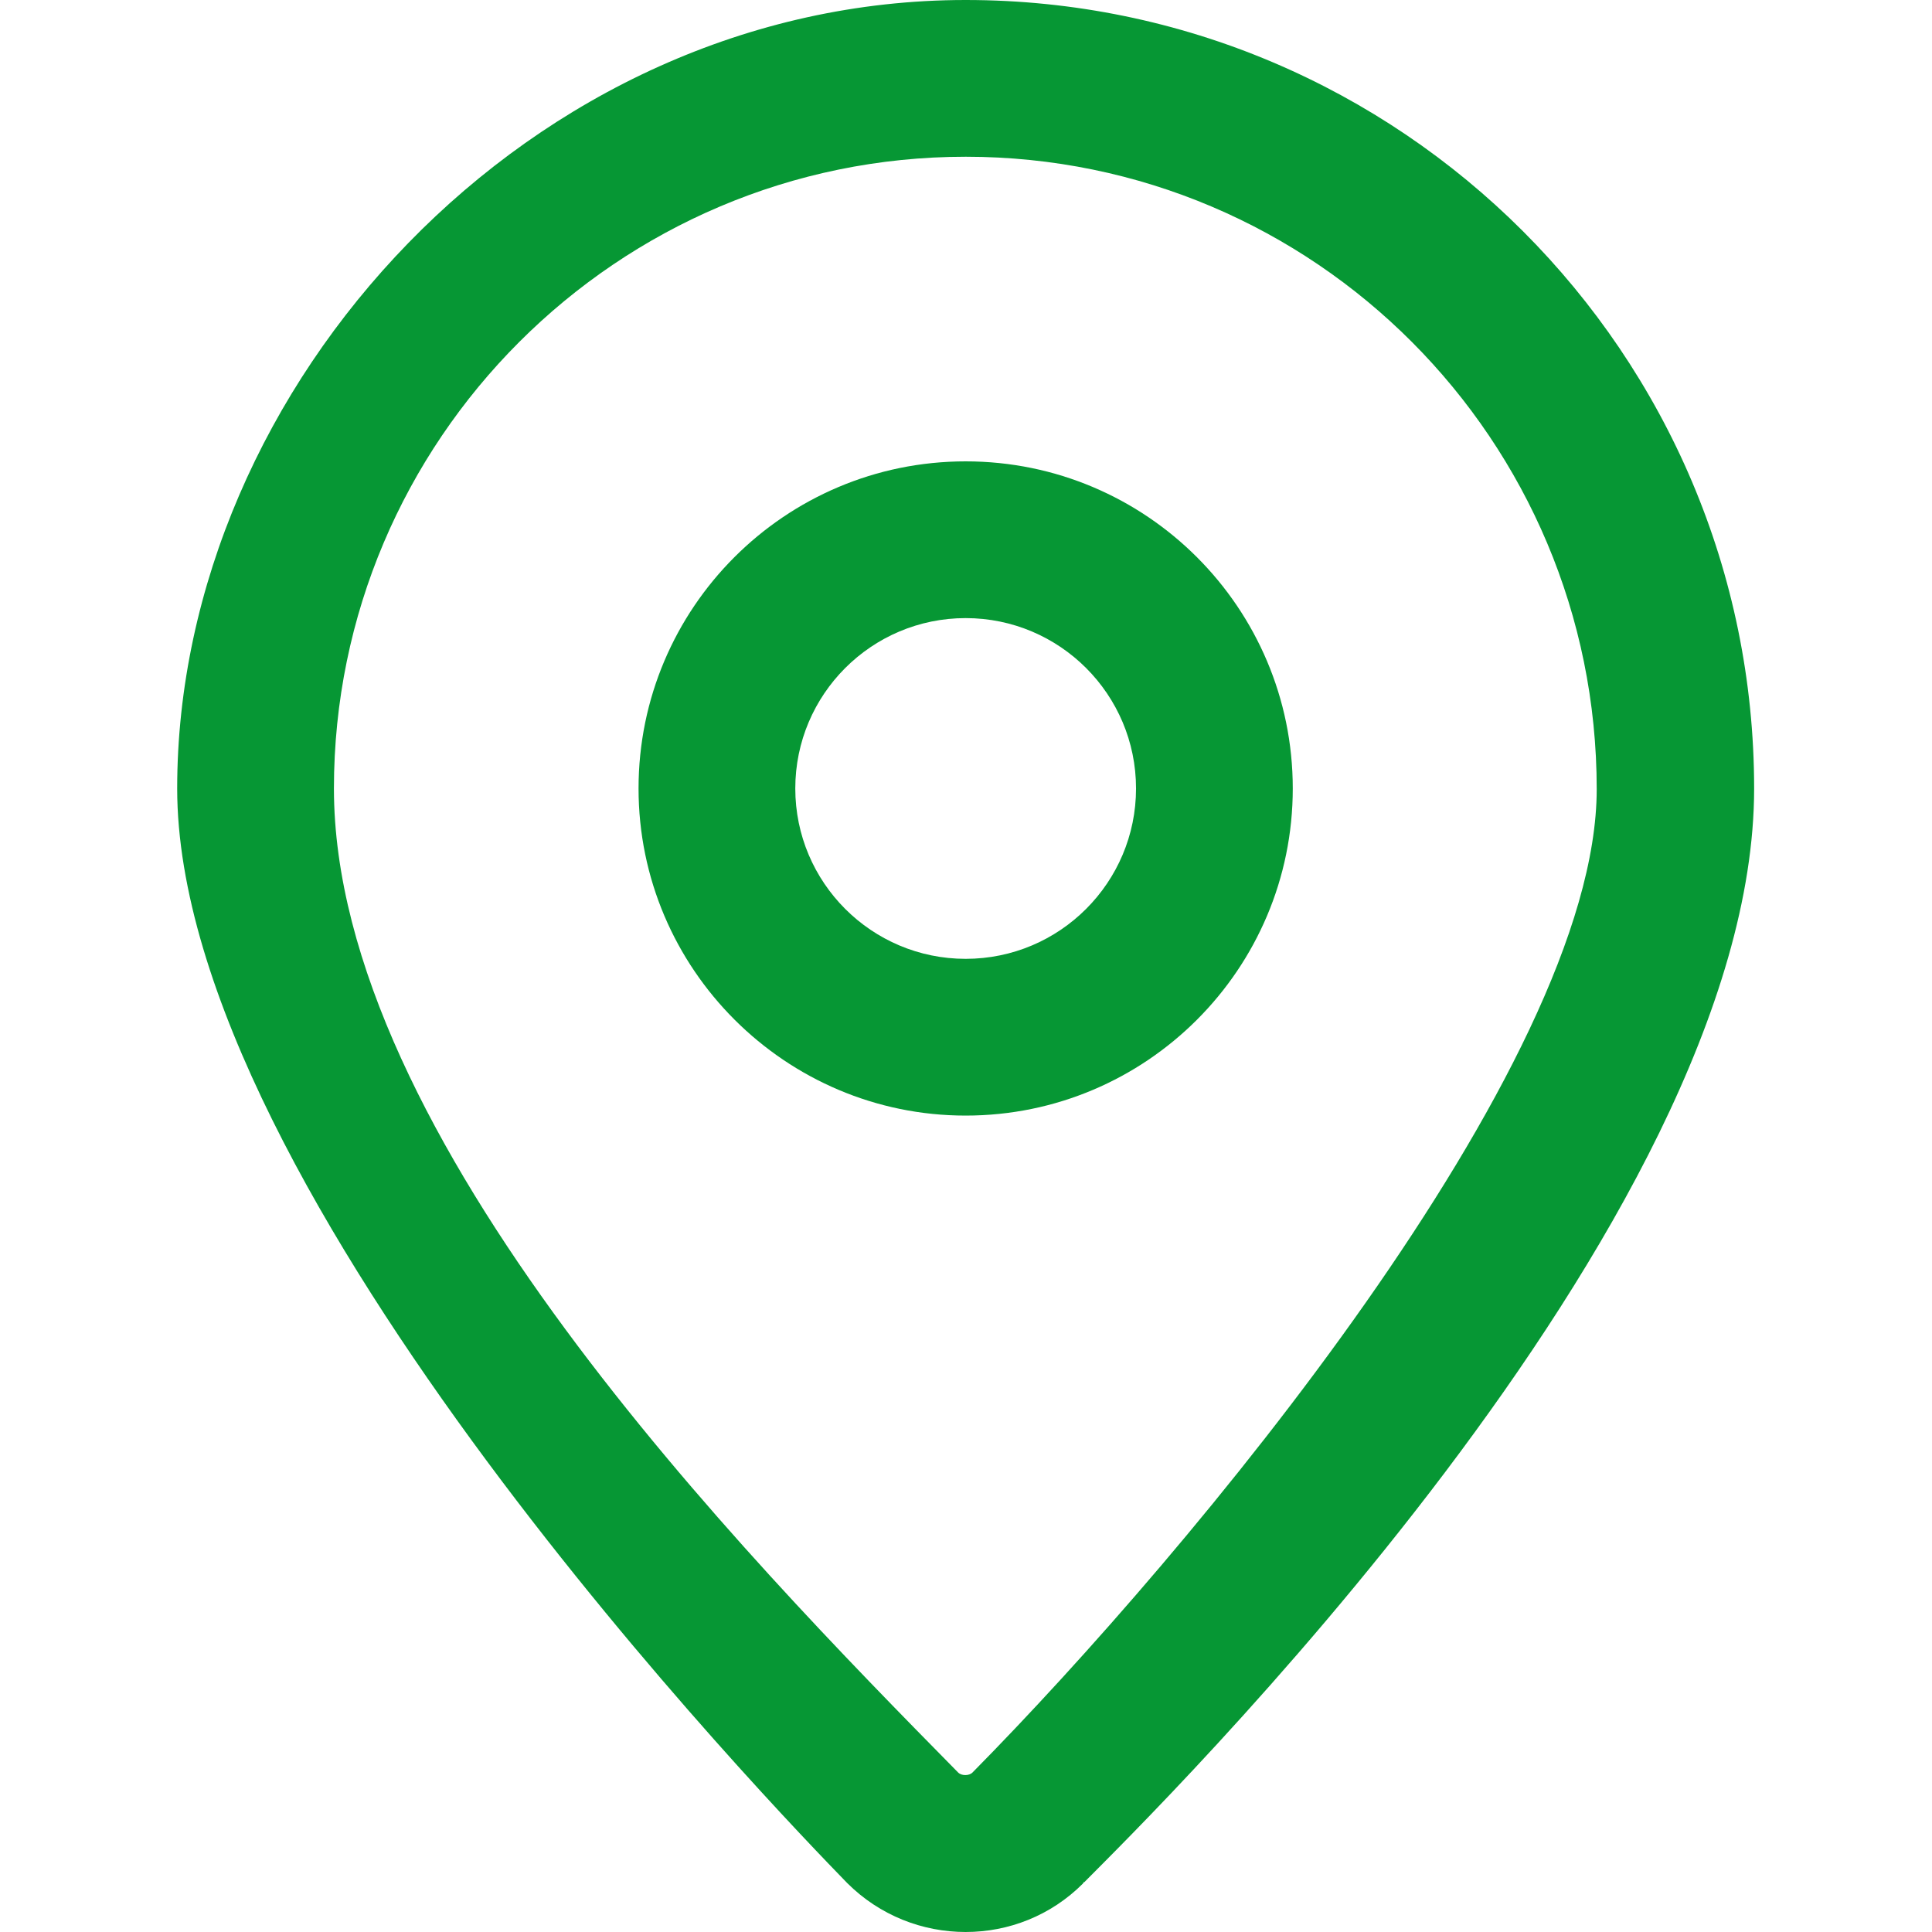
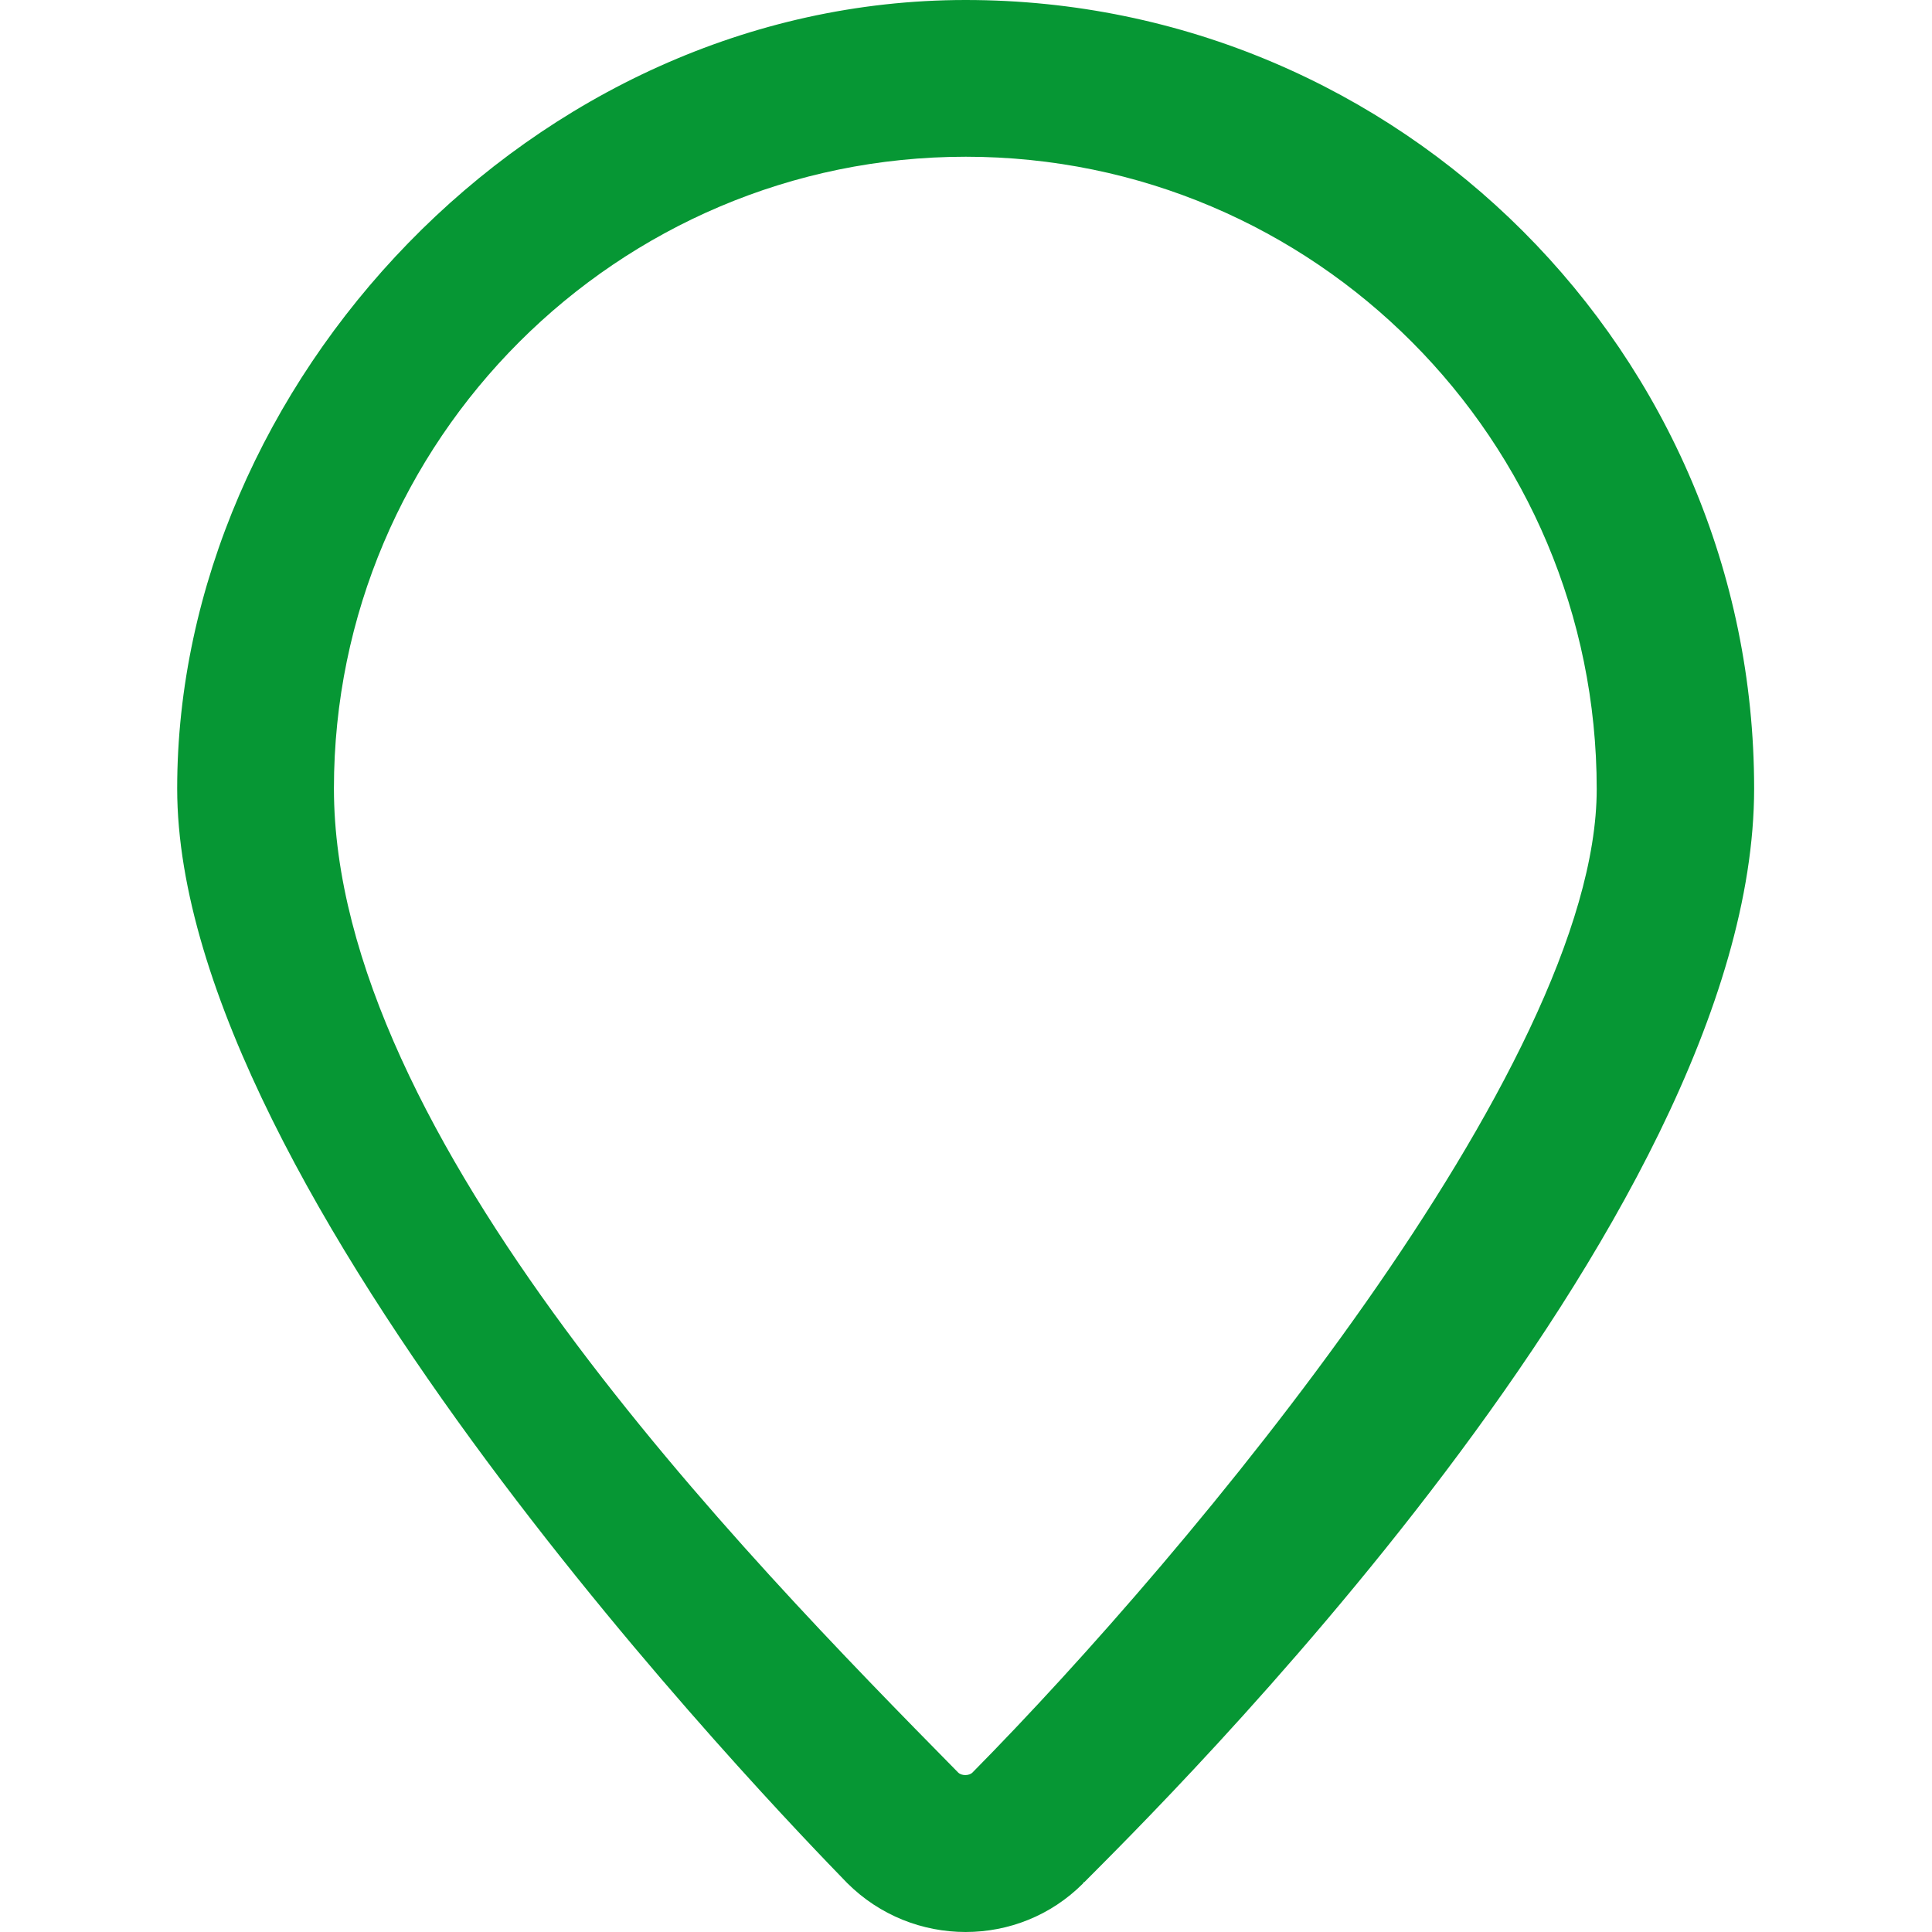
<svg xmlns="http://www.w3.org/2000/svg" id="Ebene_1" version="1.1" viewBox="0 0 283.5 283.5">
  <defs>
    <style>
      .st0 {
        fill: #069734;
      }
    </style>
  </defs>
  <g id="Ebene_11" data-name="Ebene_1">
    <g>
      <g id="Map_Pin">
-         <path class="st0" d="M141.7,283.5c-6.3,0-12.6-2.4-17.4-7.2-10-10.3-98.3-101.4-98.3-160.6S77.9 0,141.7 0s115.7,51.9,115.7,115.7-88.2,150.3-98.3,160.5h-.1c0,.067-.033.133-.1.2-4.7,4.7-10.9,7.1-17.2,7.1l0-0ZM151,268.1h0ZM141.7,23c-51.1,0-92.7,41.6-92.7,92.7s59.9,112.2,91.6,144.4c.5.5,1.6.5,2.1,0h0c31.7-32.1,91.6-103.6,91.6-144.3,0-51.2-41.4-92.8-92.6-92.8l-0.0 0Z" />
+         <path class="st0" d="M141.7,283.5c-6.3,0-12.6-2.4-17.4-7.2-10-10.3-98.3-101.4-98.3-160.6S77.9 0,141.7 0s115.7,51.9,115.7,115.7-88.2,150.3-98.3,160.5h-.1c0,.067-.033.133-.1.2-4.7,4.7-10.9,7.1-17.2,7.1l0-0ZM151,268.1h0ZM141.7,23c-51.1,0-92.7,41.6-92.7,92.7s59.9,112.2,91.6,144.4c.5.5,1.6.5,2.1,0h0c31.7-32.1,91.6-103.6,91.6-144.3,0-51.2-41.4-92.8-92.6-92.8l-0.0 0" />
      </g>
-       <path class="st0" d="M141.7,163.7c-26.4,0-48-21.5-48-48s21.5-48,48-48,48,21.5,48,48-21.5,48-48,48ZM141.7,90.7c-13.8,0-25,11.2-25,25s11.2,25,25,25,25-11.2,25-25-11.2-25-25-25Z" />
    </g>
  </g>
</svg>